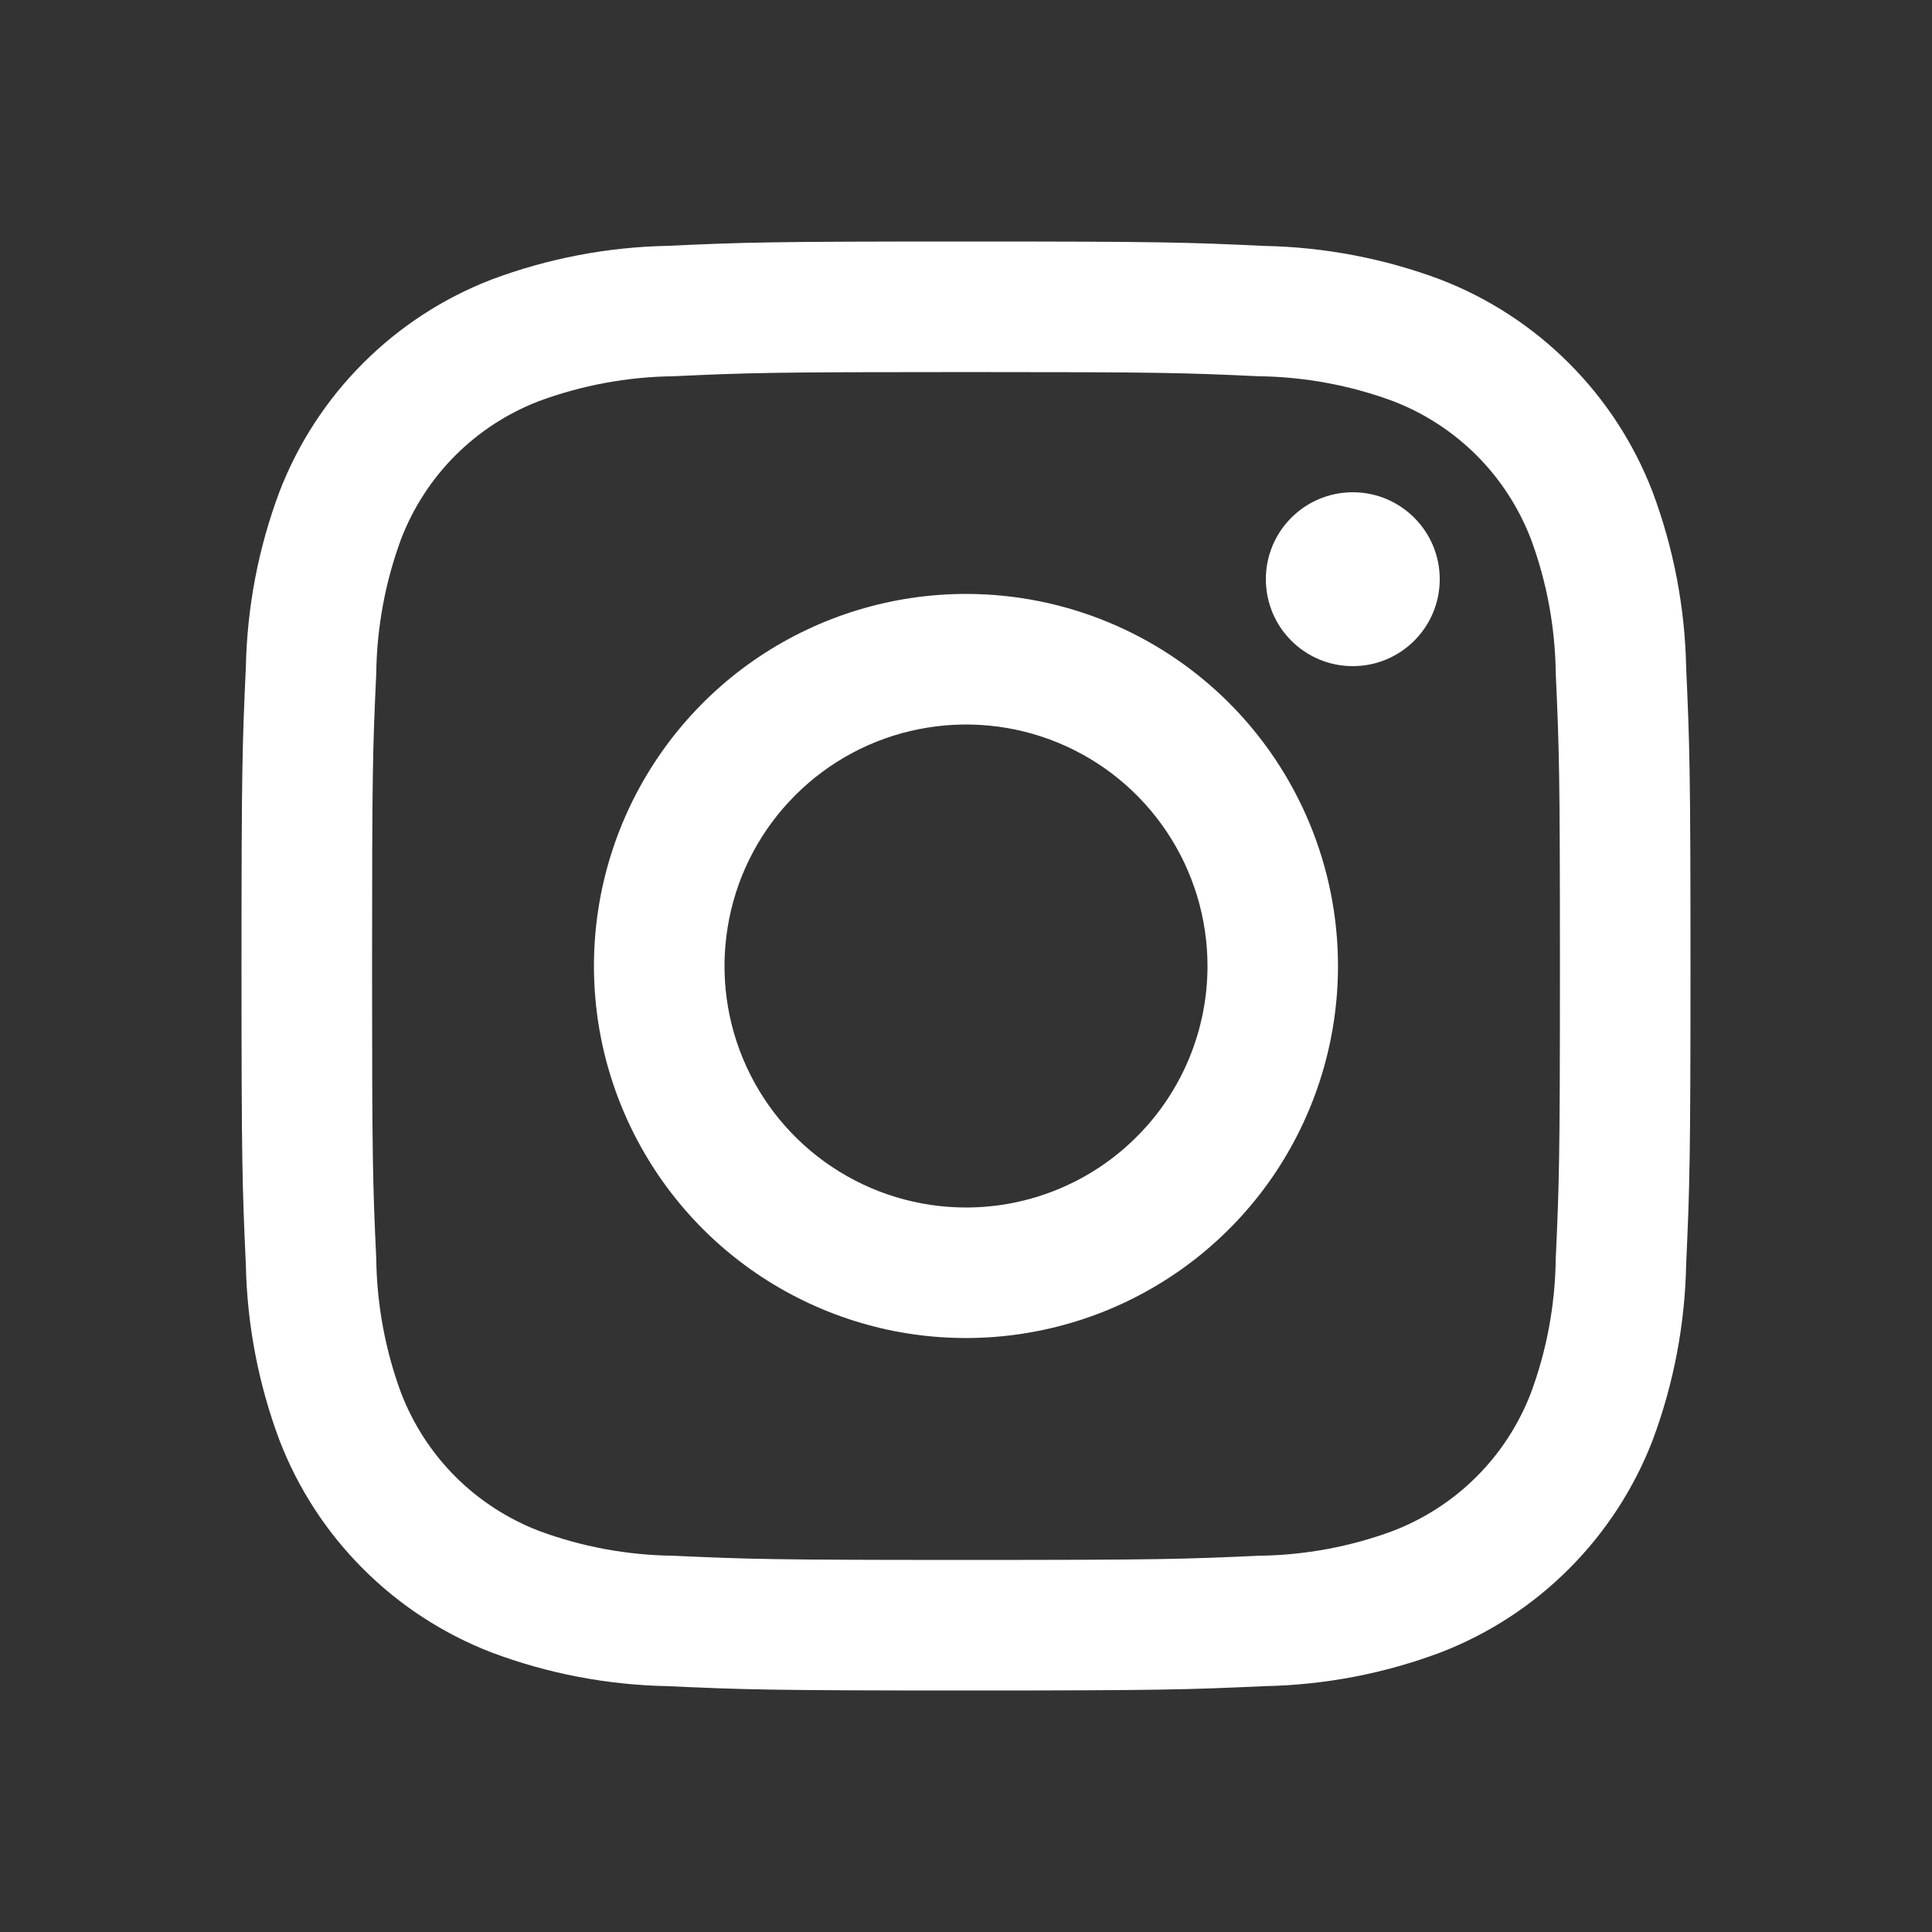
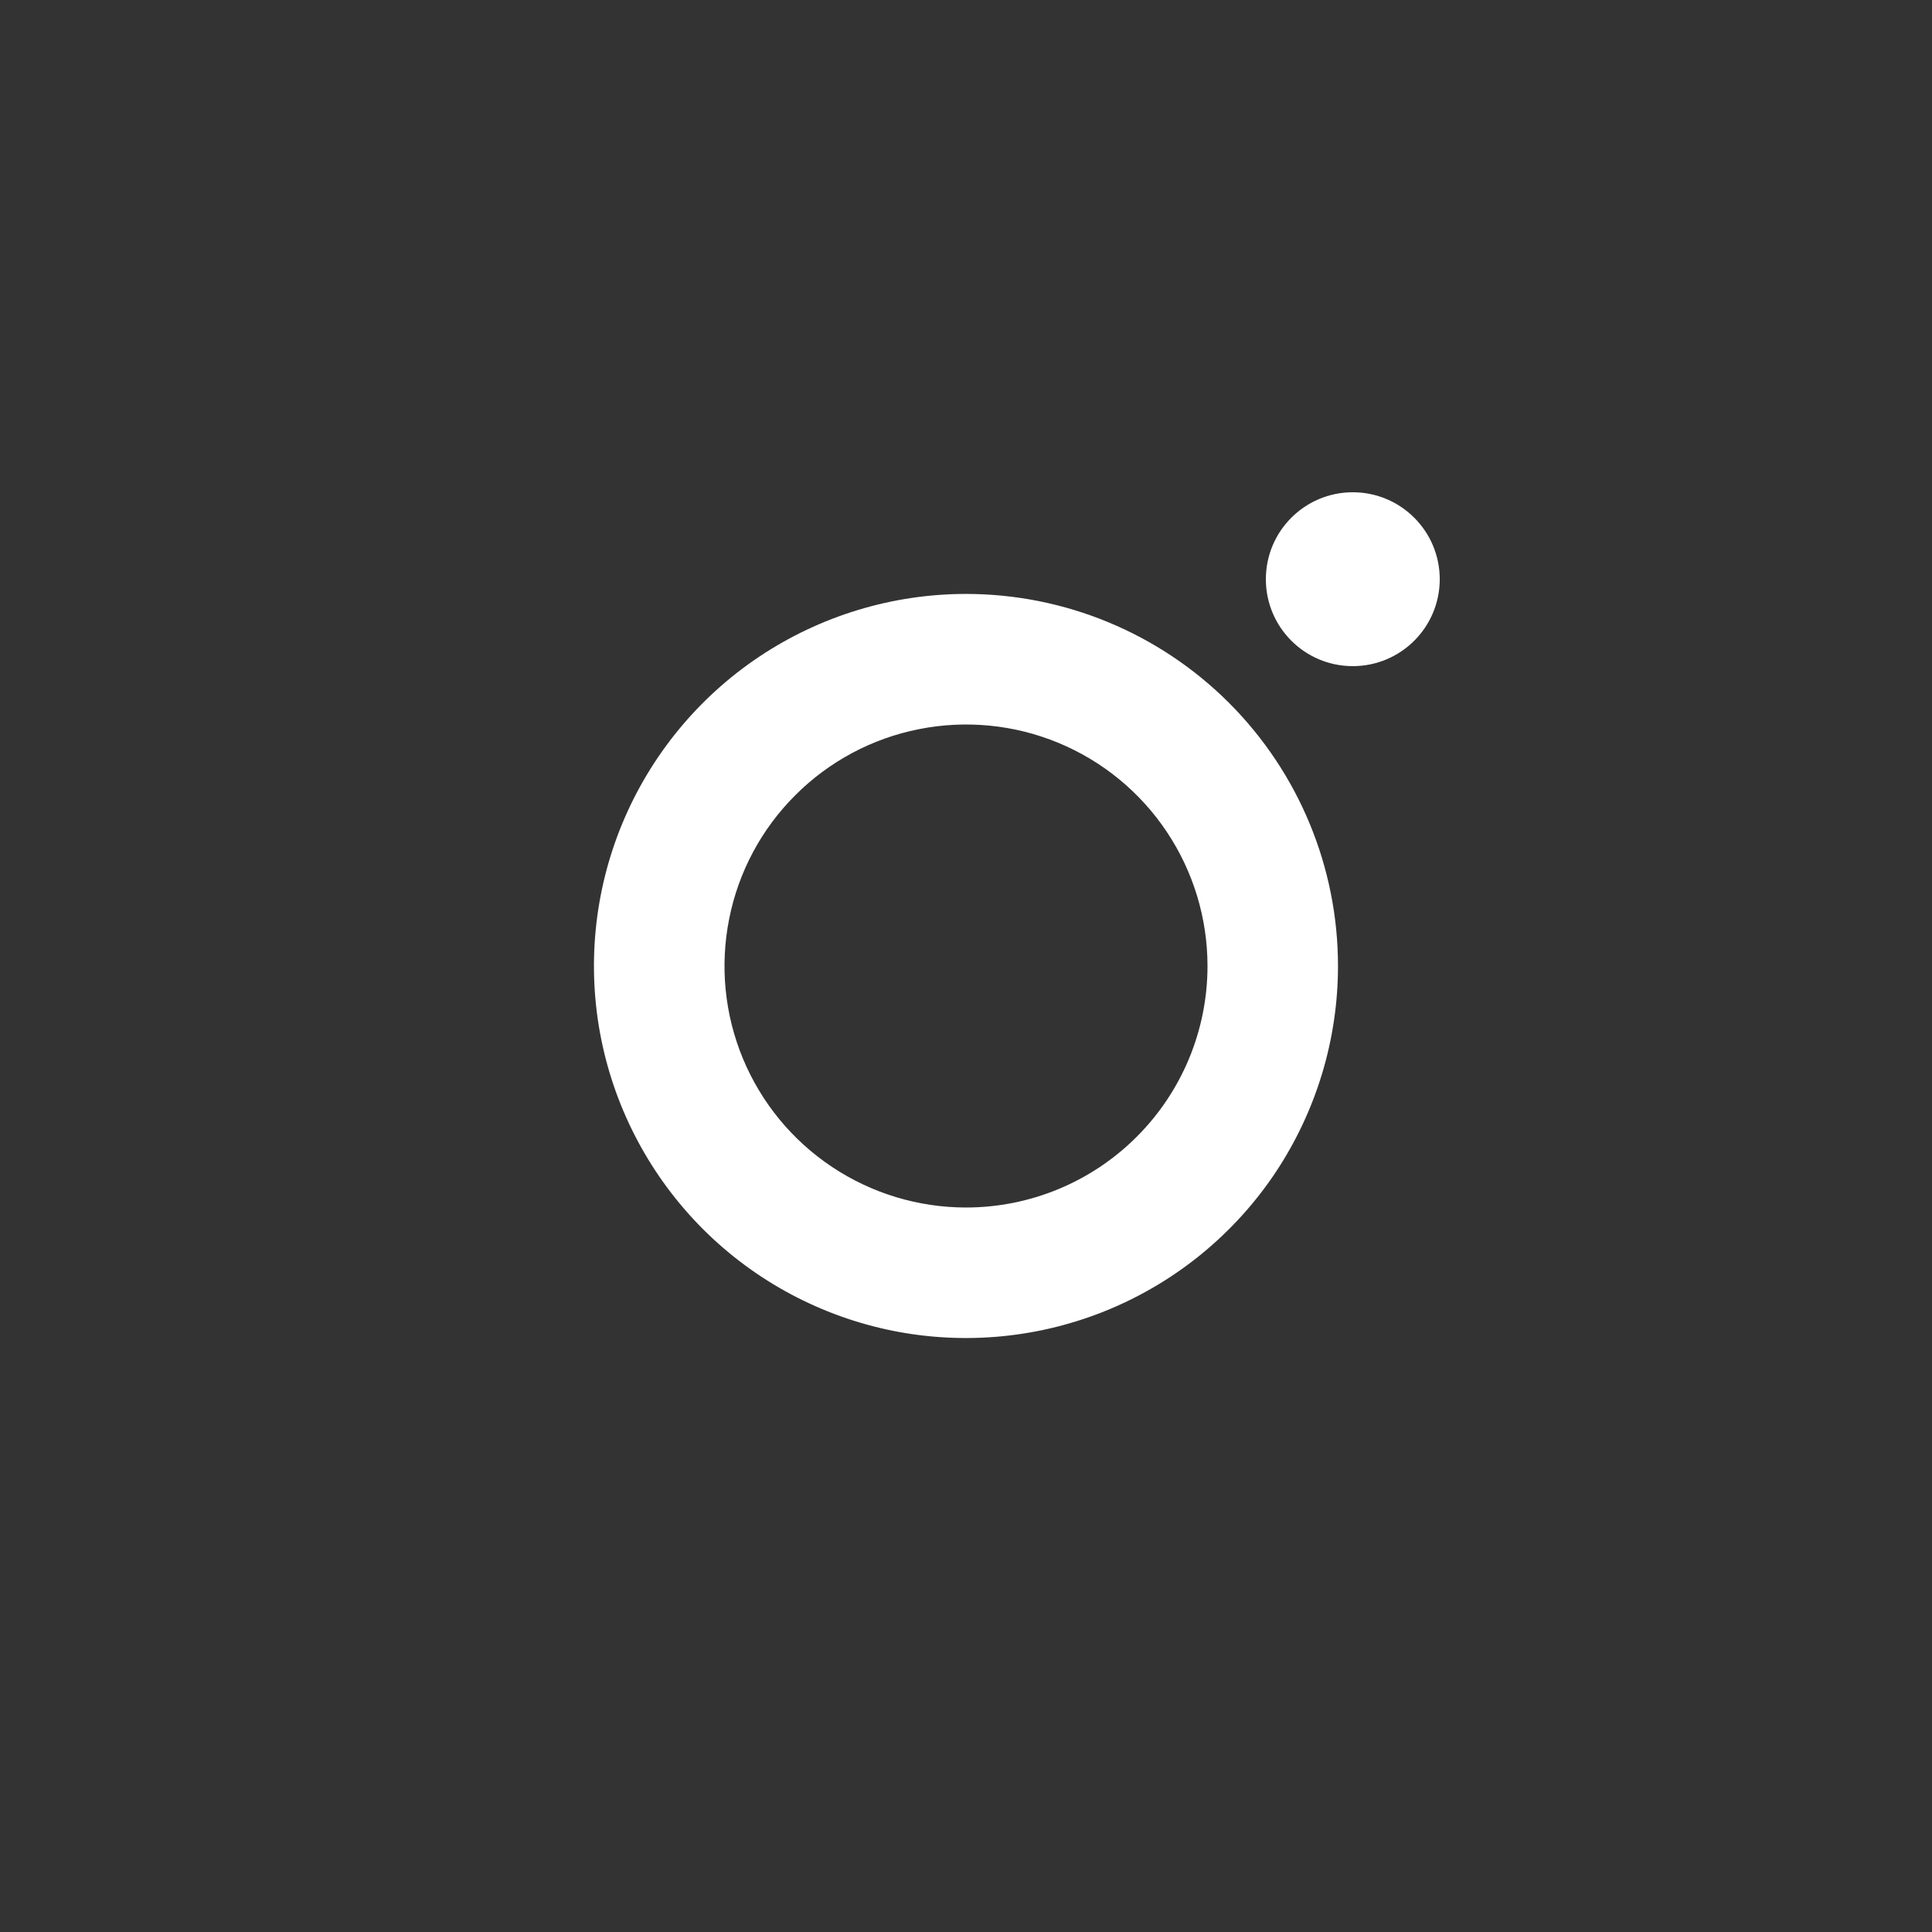
<svg xmlns="http://www.w3.org/2000/svg" width="24" height="24" viewBox="0 0 24 24" fill="none">
  <rect x="0" y="0" width="24" height="24" fill="#333333" stroke="none" />
  <path d="M16.805 8.275C17.401 8.275 17.885 7.792 17.885 7.195C17.885 6.599 17.401 6.115 16.805 6.115C16.208 6.115 15.725 6.599 15.725 7.195C15.725 7.792 16.208 8.275 16.805 8.275Z" fill="white" />
  <path d="M12 7.378C11.086 7.378 10.192 7.65 9.432 8.157C8.672 8.665 8.08 9.387 7.73 10.231C7.38 11.076 7.289 12.005 7.467 12.902C7.646 13.798 8.086 14.621 8.732 15.268C9.378 15.914 10.202 16.354 11.098 16.533C11.995 16.711 12.924 16.619 13.768 16.27C14.613 15.92 15.335 15.328 15.843 14.568C16.35 13.807 16.621 12.914 16.621 12C16.621 10.774 16.134 9.599 15.268 8.732C14.401 7.865 13.226 7.378 12 7.378ZM12 15C11.407 15 10.827 14.824 10.333 14.494C9.84 14.165 9.455 13.696 9.228 13.148C9.001 12.6 8.942 11.997 9.058 11.415C9.173 10.833 9.459 10.298 9.879 9.879C10.298 9.459 10.833 9.173 11.415 9.058C11.997 8.942 12.6 9.001 13.148 9.228C13.696 9.455 14.165 9.84 14.494 10.333C14.824 10.827 15 11.407 15 12C15 12.796 14.684 13.559 14.121 14.121C13.559 14.684 12.796 15 12 15Z" fill="white" />
-   <path d="M12 4.622C14.403 4.622 14.688 4.63 15.637 4.674C16.207 4.681 16.773 4.786 17.308 4.984C17.696 5.134 18.049 5.363 18.343 5.657C18.637 5.951 18.866 6.304 19.016 6.692C19.215 7.227 19.319 7.793 19.326 8.363C19.369 9.312 19.378 9.597 19.378 12.001C19.378 14.405 19.369 14.688 19.326 15.637C19.319 16.207 19.215 16.773 19.016 17.308C18.866 17.696 18.637 18.049 18.343 18.343C18.049 18.637 17.696 18.866 17.308 19.016C16.773 19.215 16.207 19.319 15.637 19.326C14.688 19.369 14.403 19.378 12 19.378C9.597 19.378 9.312 19.369 8.363 19.326C7.793 19.319 7.227 19.215 6.692 19.016C6.304 18.866 5.951 18.637 5.657 18.343C5.363 18.049 5.134 17.696 4.984 17.308C4.786 16.773 4.681 16.207 4.674 15.637C4.63 14.688 4.622 14.403 4.622 12C4.622 9.597 4.63 9.312 4.674 8.363C4.681 7.793 4.786 7.227 4.984 6.692C5.134 6.304 5.363 5.951 5.657 5.657C5.951 5.363 6.304 5.134 6.692 4.984C7.227 4.786 7.793 4.681 8.363 4.674C9.312 4.63 9.597 4.622 12 4.622ZM12 3C9.556 3 9.249 3.01 8.289 3.054C7.543 3.069 6.804 3.211 6.105 3.473C5.507 3.704 4.964 4.057 4.511 4.511C4.057 4.964 3.704 5.507 3.473 6.105C3.21 6.804 3.069 7.543 3.054 8.29C3.01 9.25 3 9.555 3 12C3 14.445 3.01 14.751 3.054 15.711C3.069 16.457 3.211 17.196 3.473 17.895C3.704 18.493 4.057 19.036 4.511 19.489C4.964 19.943 5.507 20.296 6.105 20.527C6.804 20.79 7.543 20.931 8.29 20.946C9.25 20.989 9.556 21 12 21C14.444 21 14.751 20.989 15.711 20.946C16.458 20.931 17.196 20.79 17.896 20.527C18.494 20.296 19.037 19.943 19.49 19.489C19.943 19.036 20.297 18.493 20.528 17.895C20.79 17.196 20.931 16.457 20.946 15.71C20.989 14.75 21 14.445 21 12C21 9.555 20.989 9.249 20.946 8.289C20.931 7.543 20.789 6.804 20.527 6.105C20.296 5.507 19.943 4.964 19.489 4.511C19.036 4.057 18.493 3.704 17.895 3.473C17.196 3.211 16.457 3.07 15.71 3.055C14.75 3.01 14.445 3 12 3Z" fill="white" />
</svg>